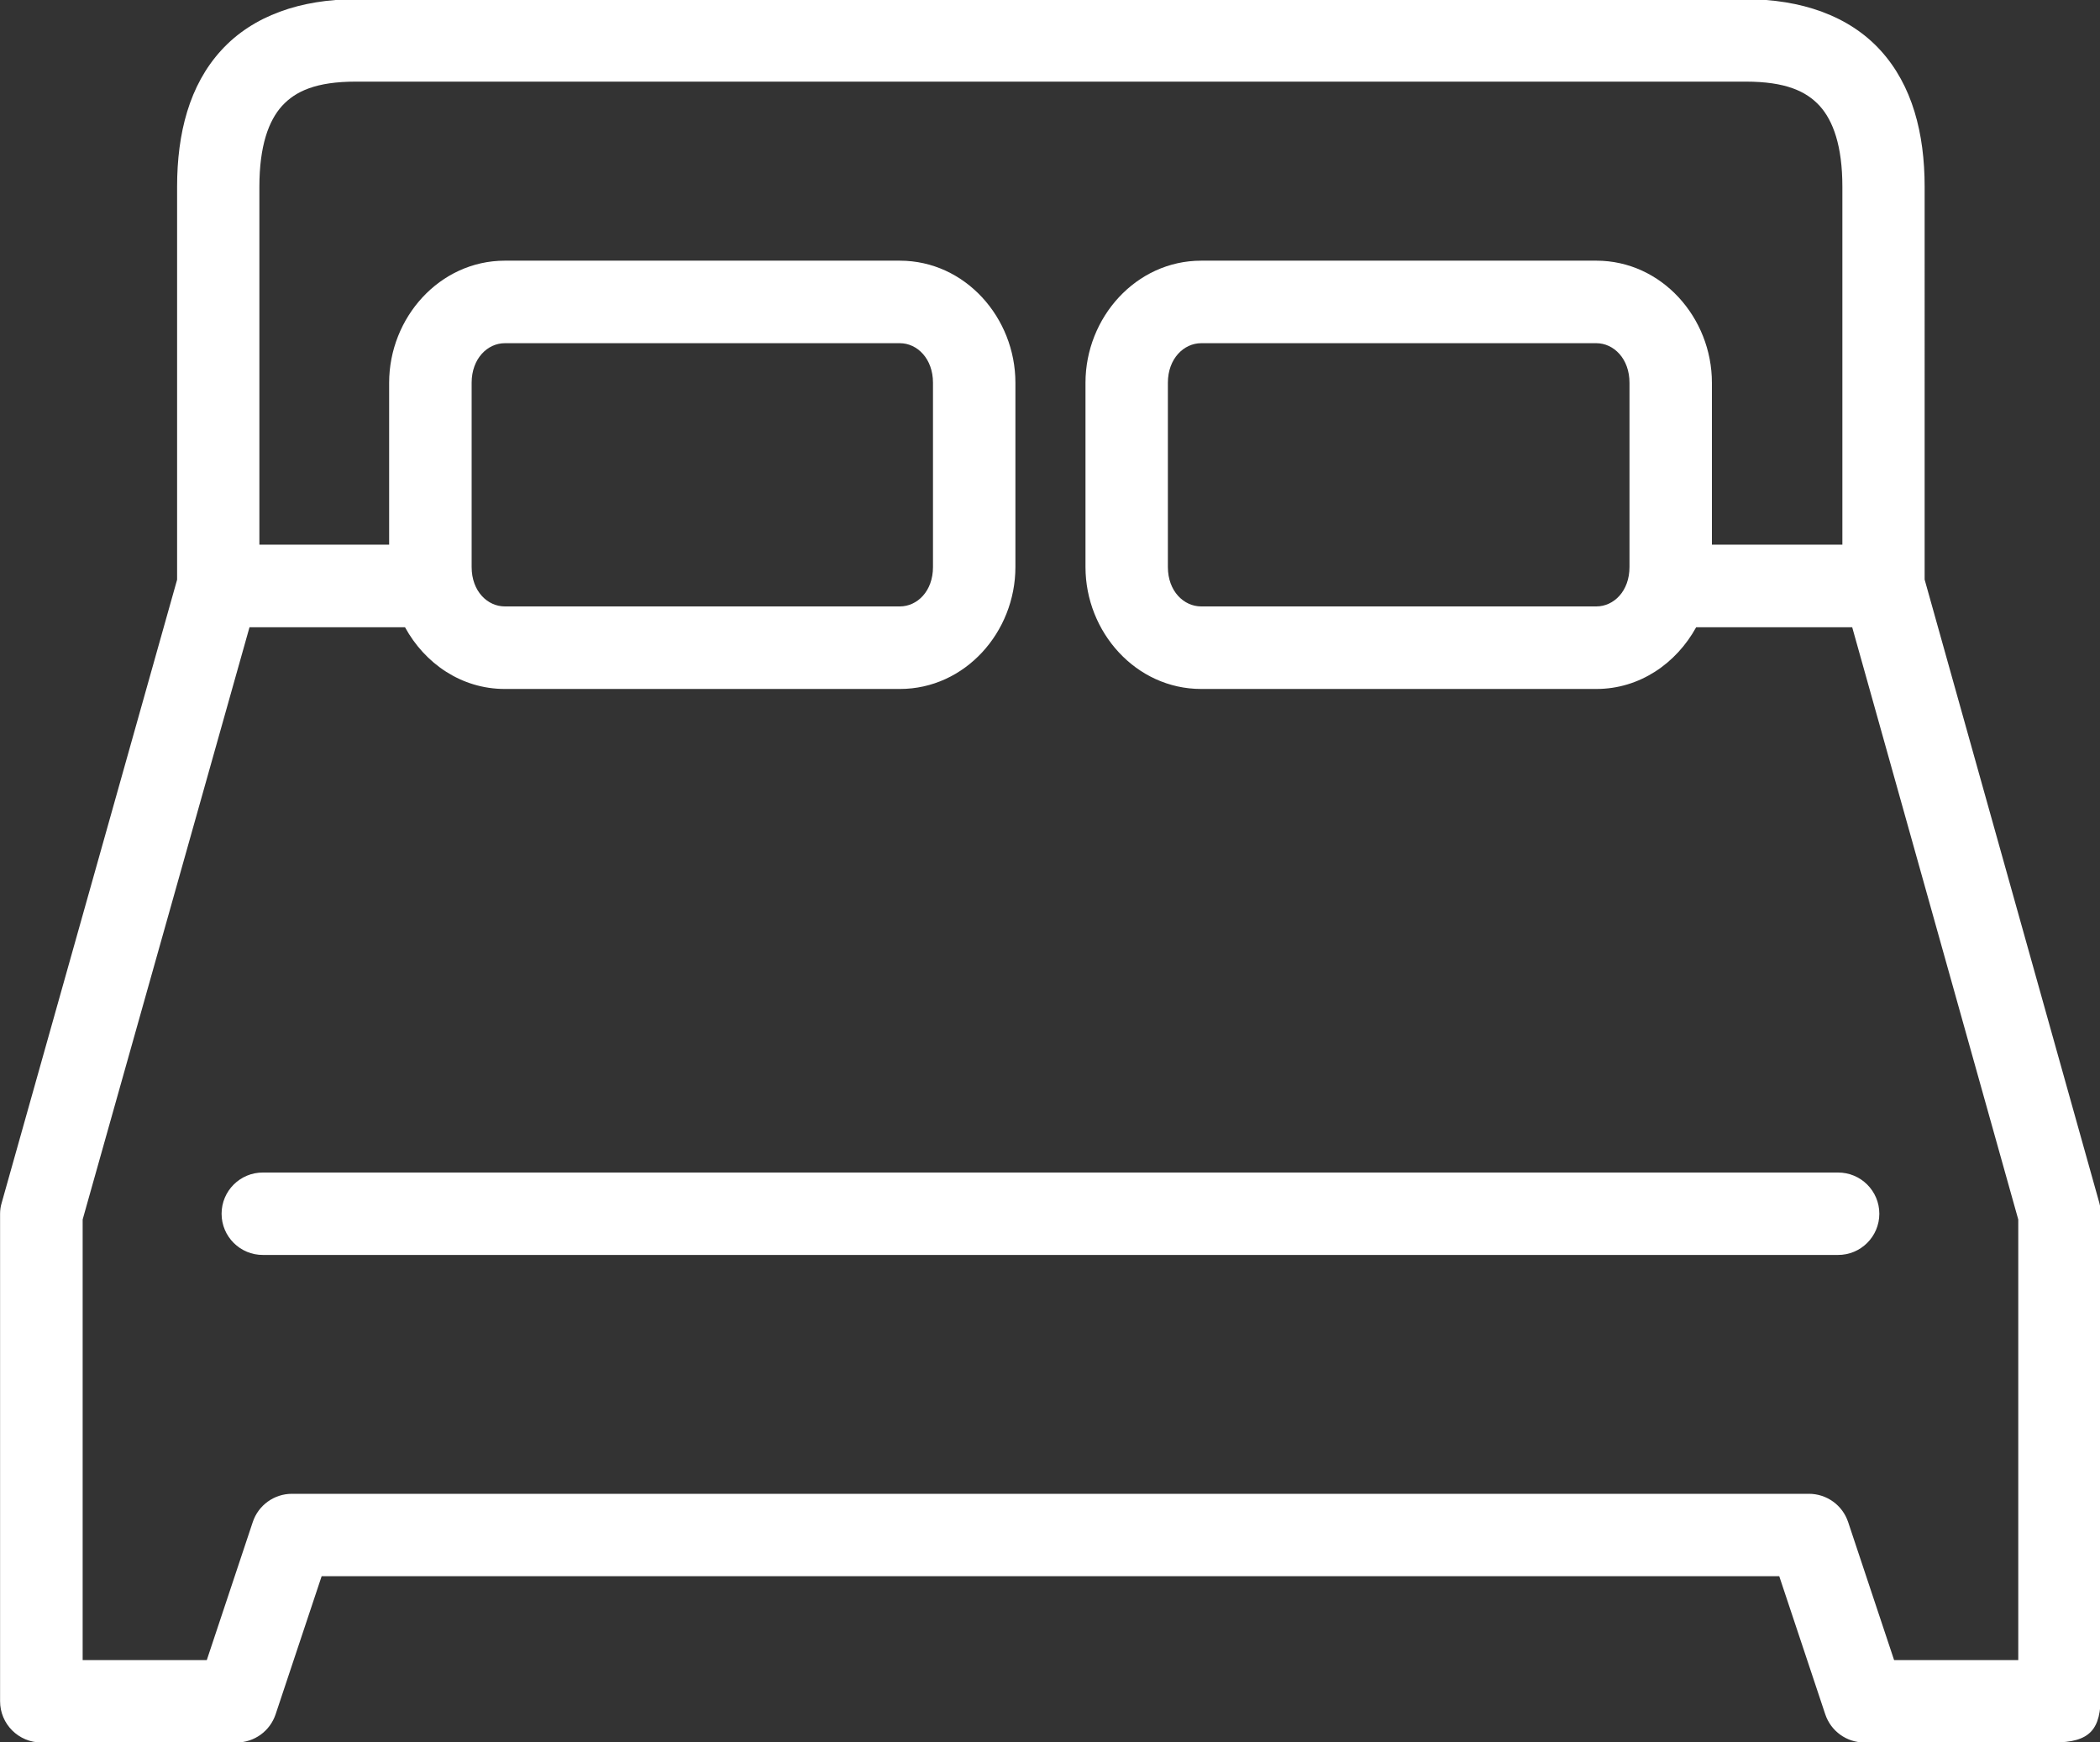
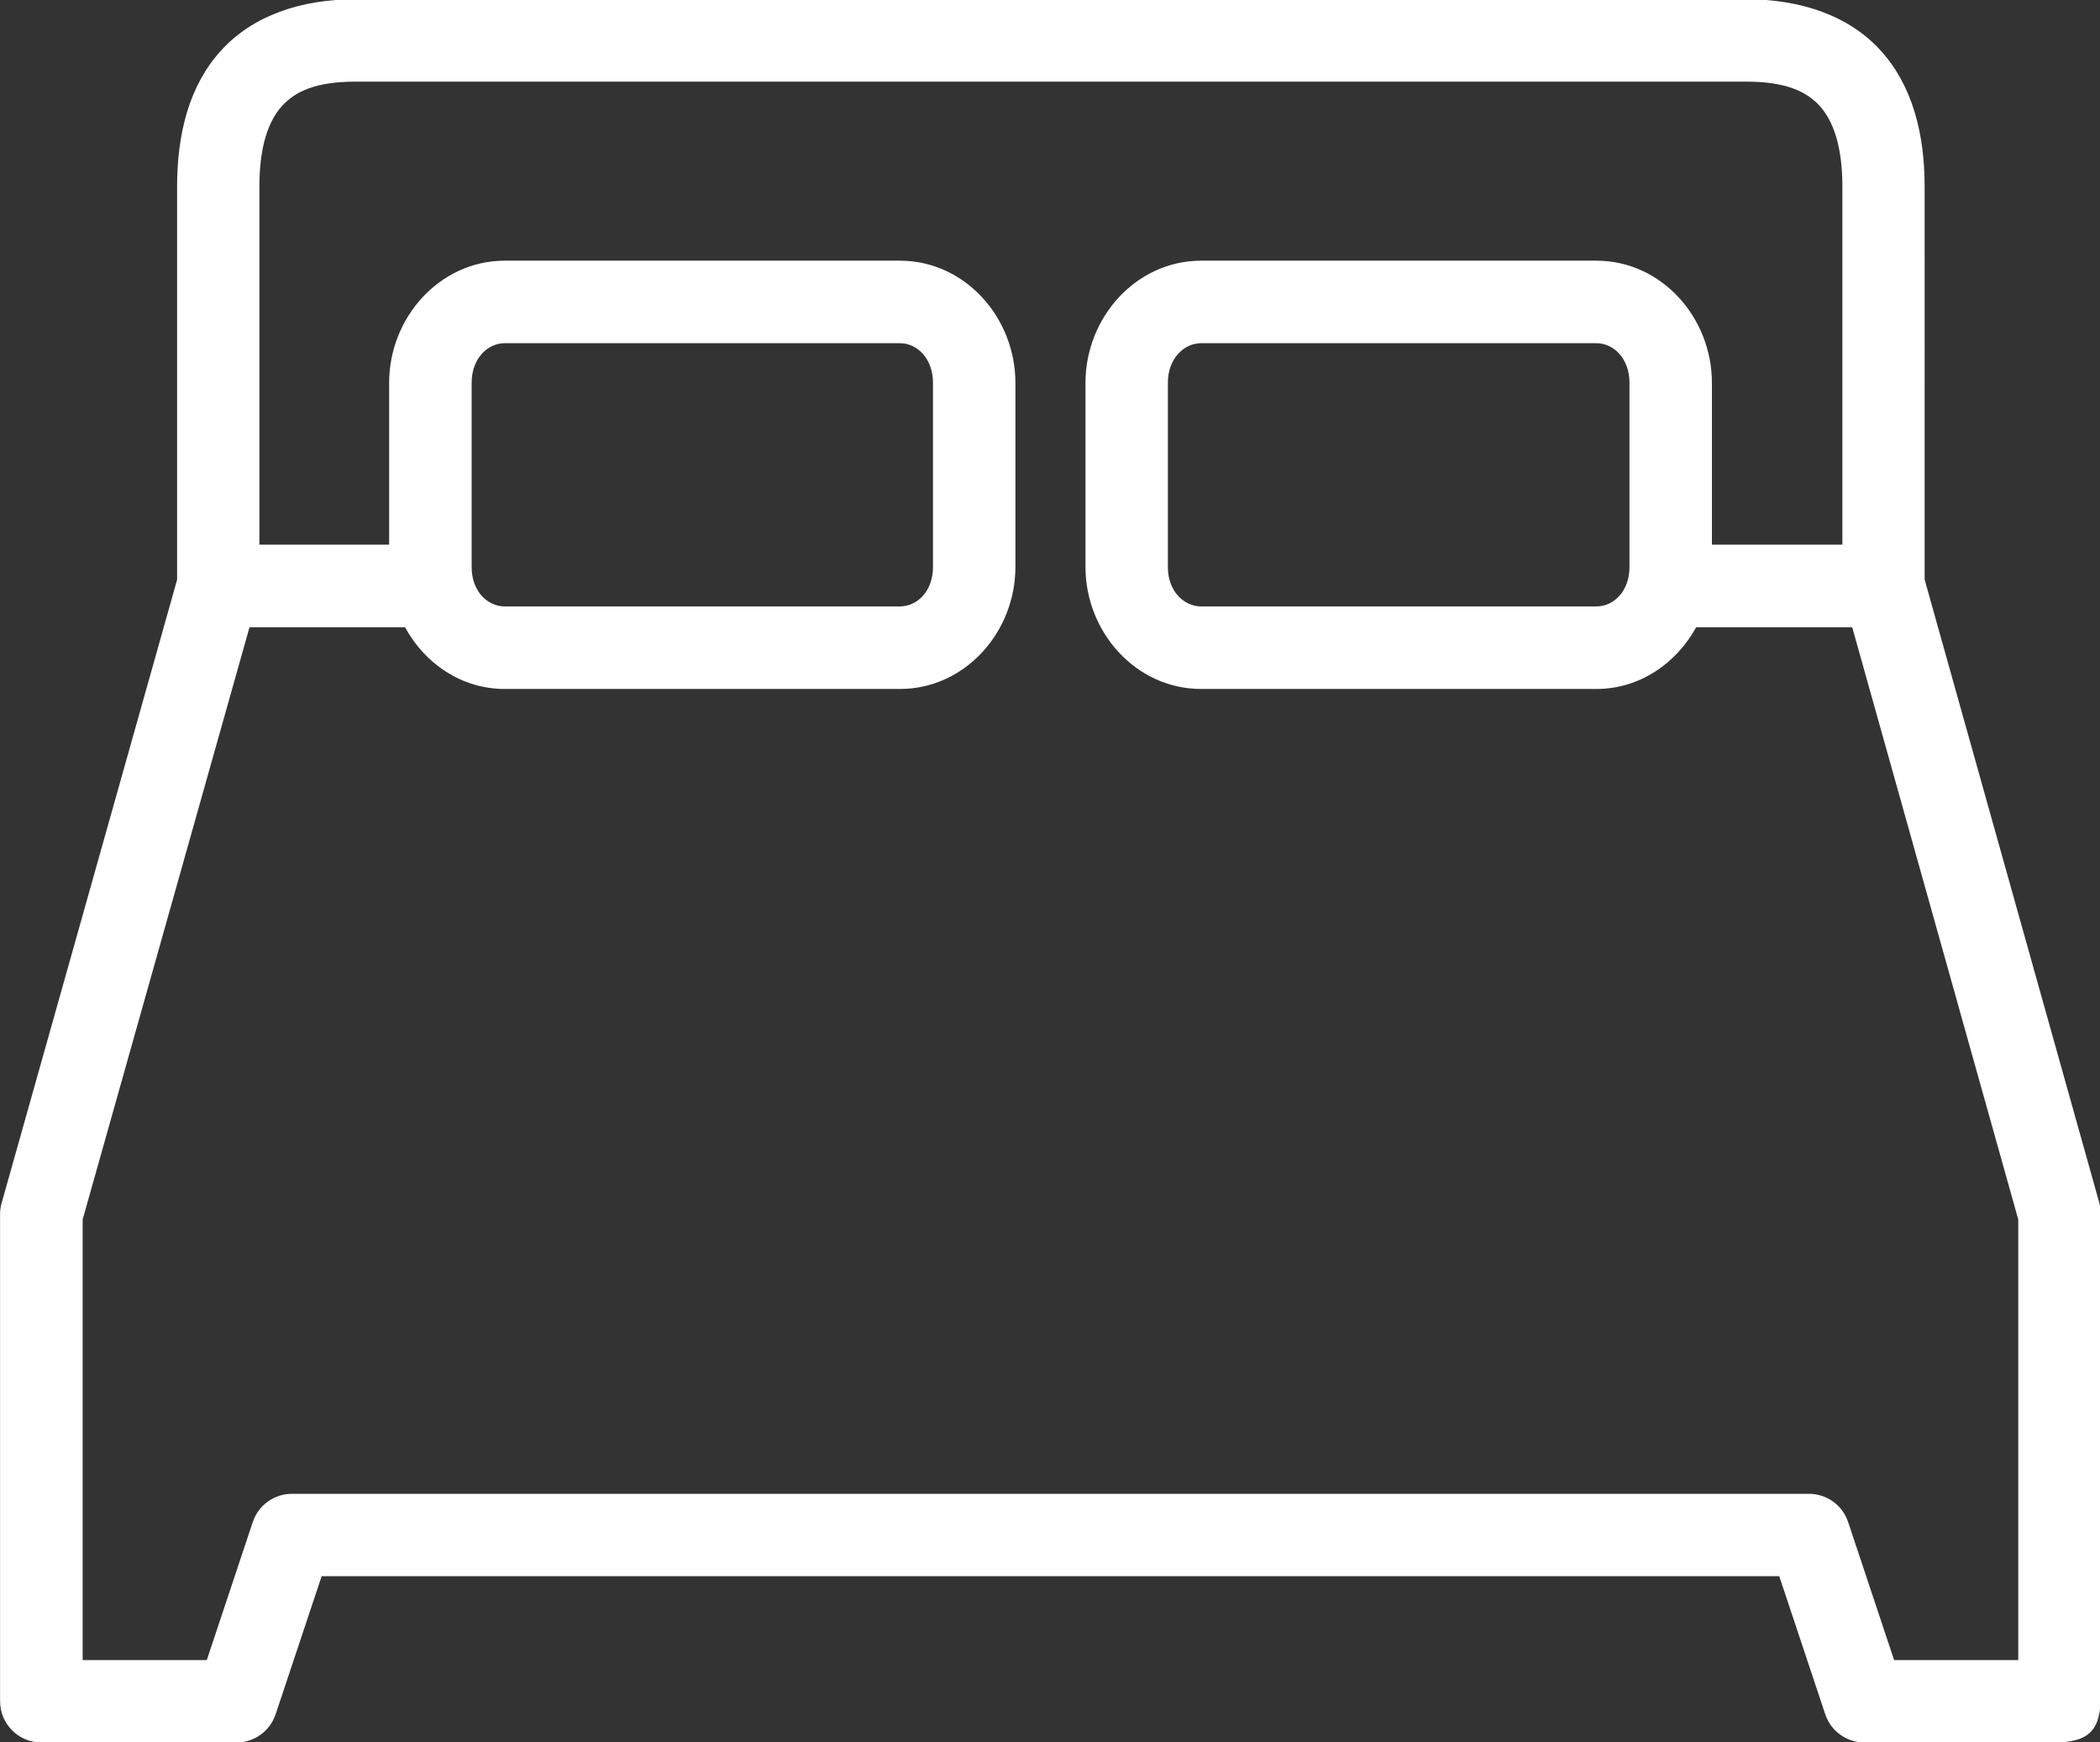
<svg xmlns="http://www.w3.org/2000/svg" fill="#ffffff" height="66.3" preserveAspectRatio="xMidYMid meet" version="1" viewBox="5.0 11.8 79.9 66.3" width="79.9" zoomAndPan="magnify">
  <rect x="5.0" y="11.8" width="79.9" height="66.3" fill="#333333" stroke="none" />
  <g id="change1_1">
    <path d="M50.702,24.859h15.036c0.656,0,1.26,0.584,1.26,1.506v7.01c0,0.926-0.604,1.5-1.26,1.5H50.702 c-0.656,0-1.267-0.574-1.267-1.5v-7.01C49.435,25.443,50.046,24.859,50.702,24.859z M24.207,24.859h15.031 c0.656,0,1.26,0.584,1.26,1.506v7.01c0,0.926-0.604,1.5-1.26,1.5H24.207c-0.657,0-1.262-0.574-1.262-1.5v-7.01 C22.945,25.443,23.55,24.859,24.207,24.859z M18.535,14.906h52.891c1.509,0,2.296,0.365,2.807,0.922 c0.511,0.563,0.865,1.521,0.865,3.078v13.619h-4.964v-6.16c0-2.48-1.917-4.646-4.396-4.646H50.702c-2.48,0-4.402,2.166-4.402,4.646 v7.01c0,2.479,1.921,4.641,4.402,4.641h15.036c1.65,0,3.041-0.975,3.797-2.348h5.937l6.318,22.535v16.765h-4.724l-1.75-5.255 c-0.215-0.639-0.813-1.072-1.491-1.072H16.107c-0.676,0-1.276,0.434-1.489,1.072l-1.75,5.255H8.145V58.203l6.348-22.535h5.917 c0.75,1.373,2.14,2.348,3.797,2.348h15.031c2.479,0,4.396-2.162,4.396-4.641v-7.01c0-2.48-1.917-4.646-4.396-4.646H24.207 c-2.479,0-4.401,2.166-4.401,4.646v6.16h-4.937V18.906c0-1.557,0.353-2.516,0.864-3.078C16.243,15.271,17.029,14.906,18.535,14.906z M18.535,11.771c-2.084,0-3.912,0.619-5.12,1.947c-1.213,1.328-1.677,3.156-1.677,5.188v14.953L5.066,57.563 c-0.042,0.135-0.063,0.281-0.063,0.428v18.541c0,0.871,0.704,1.572,1.573,1.572h7.421c0.678,0,1.276-0.432,1.491-1.078l1.75-5.25 h55.458l1.749,5.25c0.214,0.646,0.814,1.078,1.495,1.078h7.183c1.423,0,1.808-0.504,1.808-1.828V57.99 c0-0.146-0.021-0.287-0.057-0.422l-6.646-23.715V18.906c0-2.031-0.468-3.859-1.678-5.188c-1.208-1.328-3.036-1.947-5.124-1.947 H18.535z" fill="inherit" />
  </g>
  <g id="change1_2">
-     <path d="M15.009,56.416c-0.87-0.006-1.578,0.699-1.578,1.568s0.708,1.574,1.578,1.568h59.917c0.869,0.006,1.578-0.699,1.578-1.568 s-0.708-1.574-1.578-1.568H15.009z" fill="inherit" />
-   </g>
+     </g>
</svg>